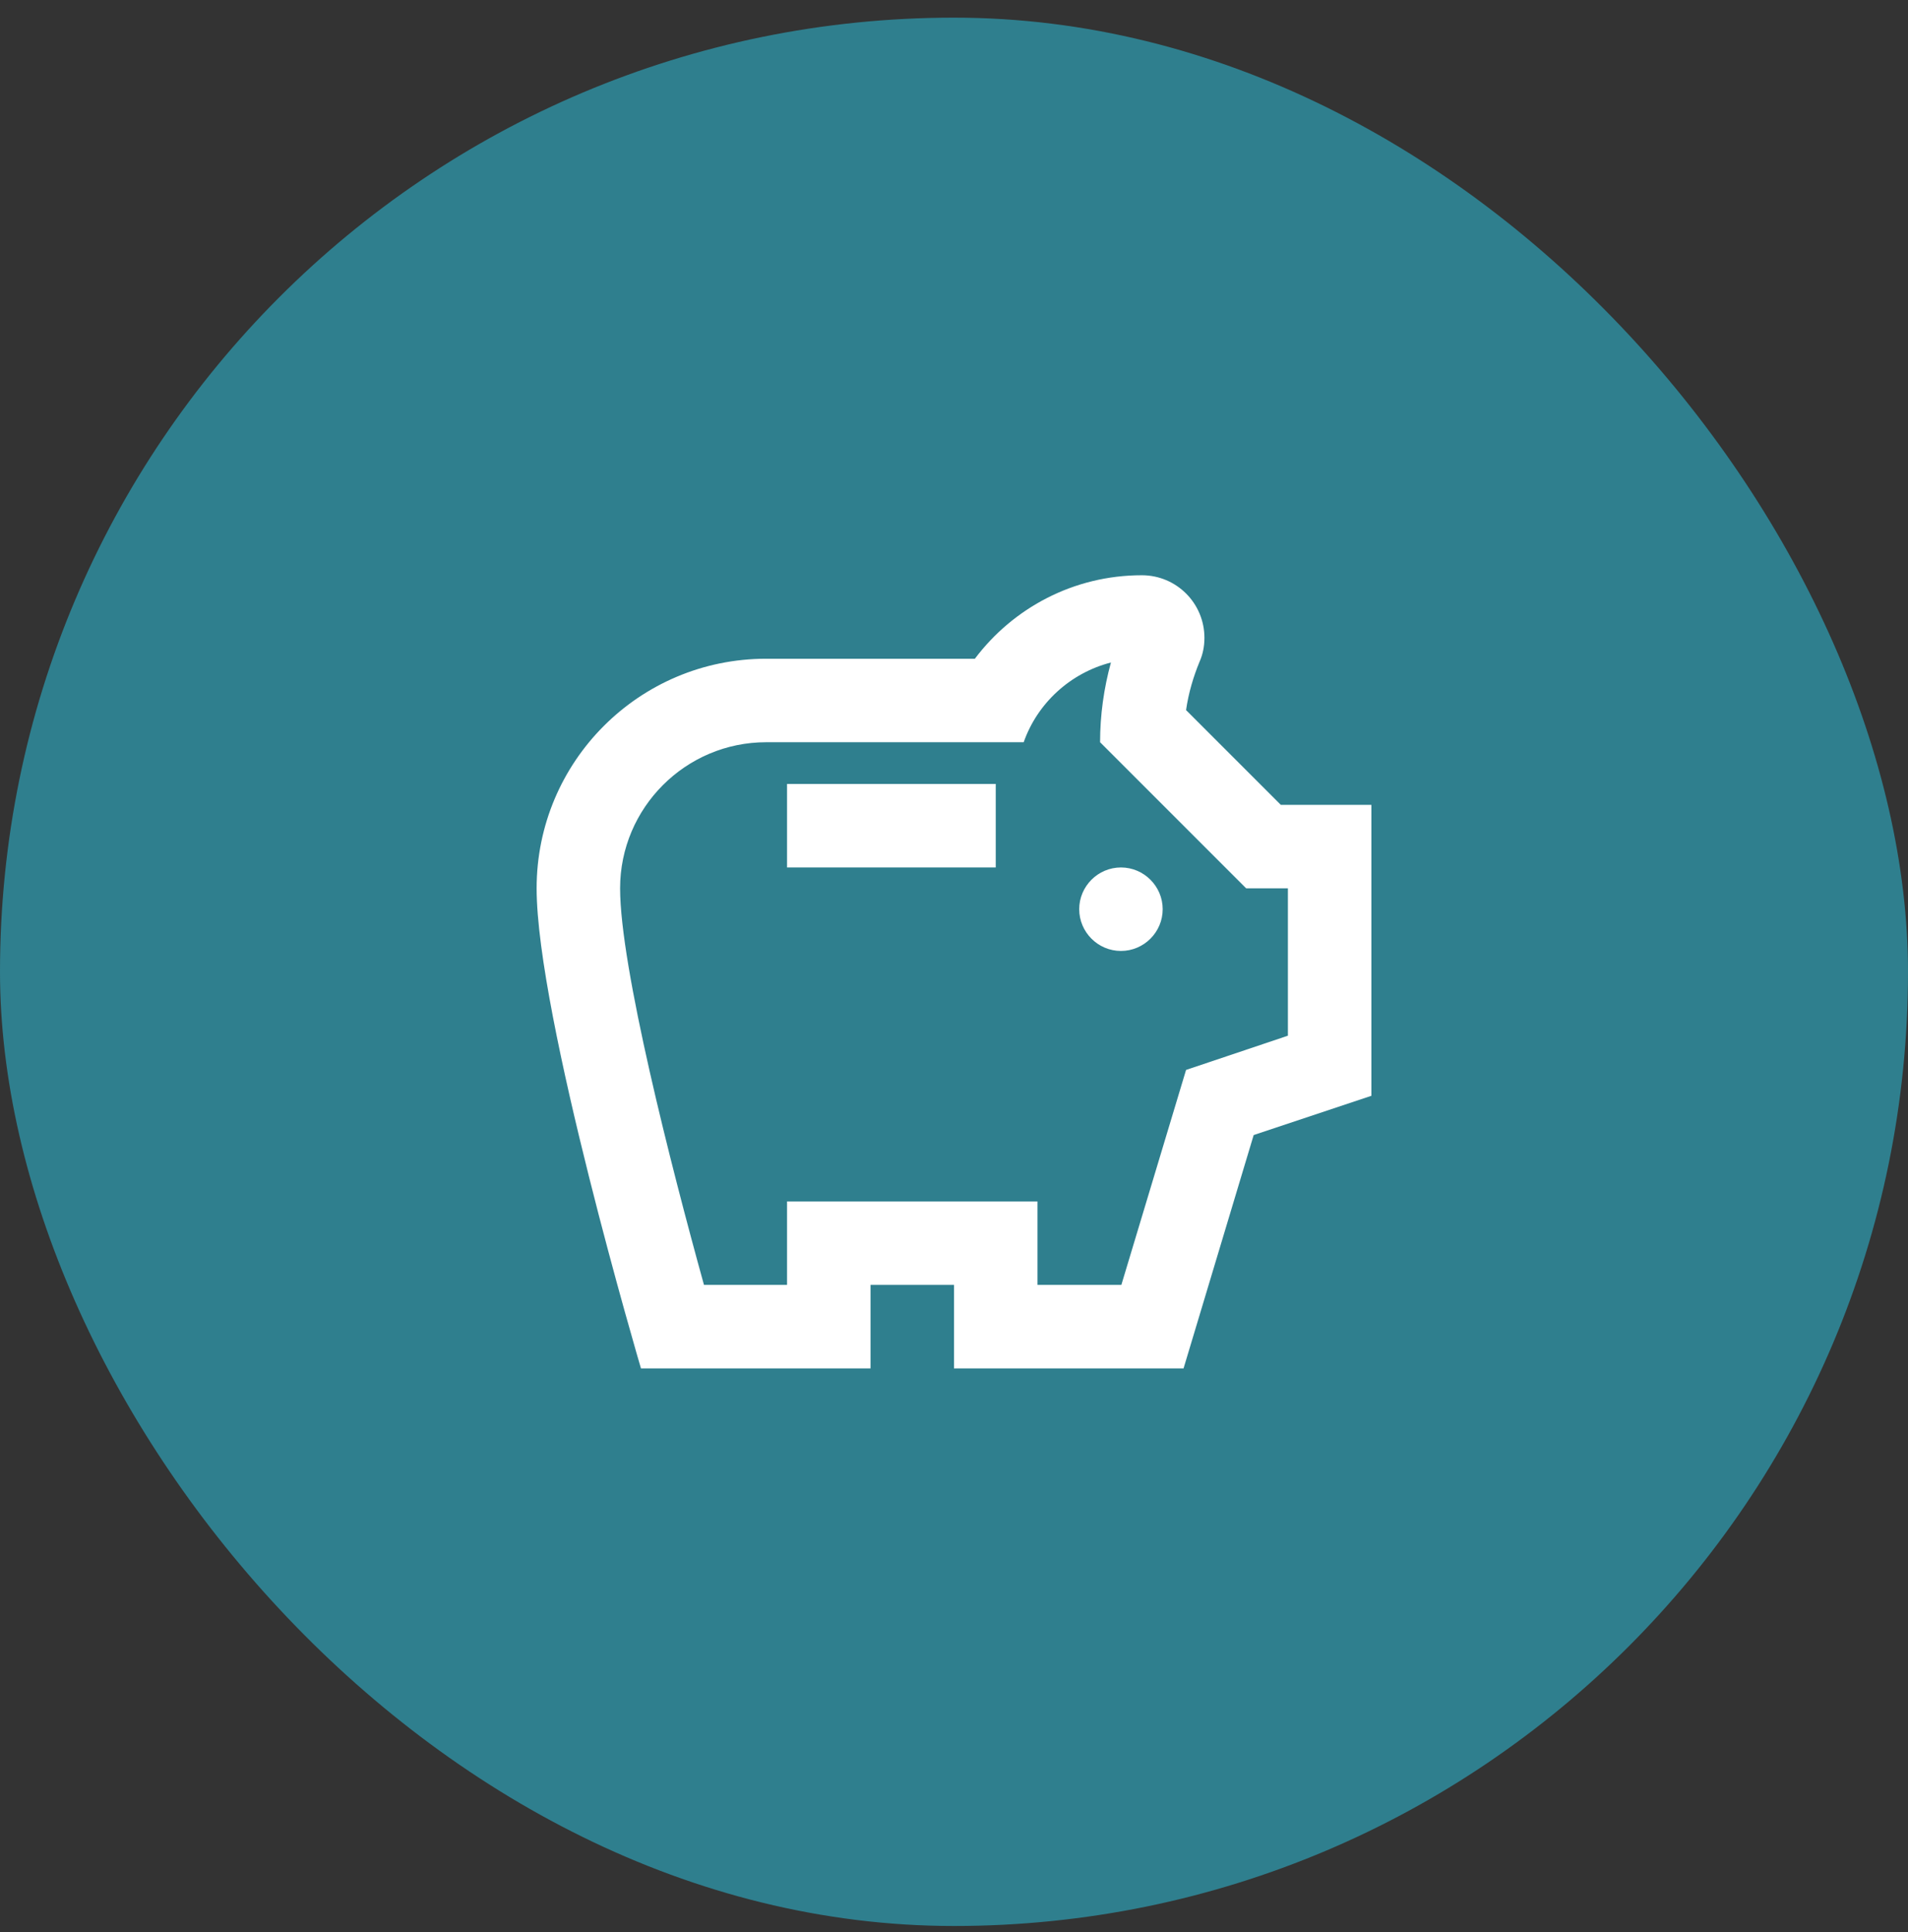
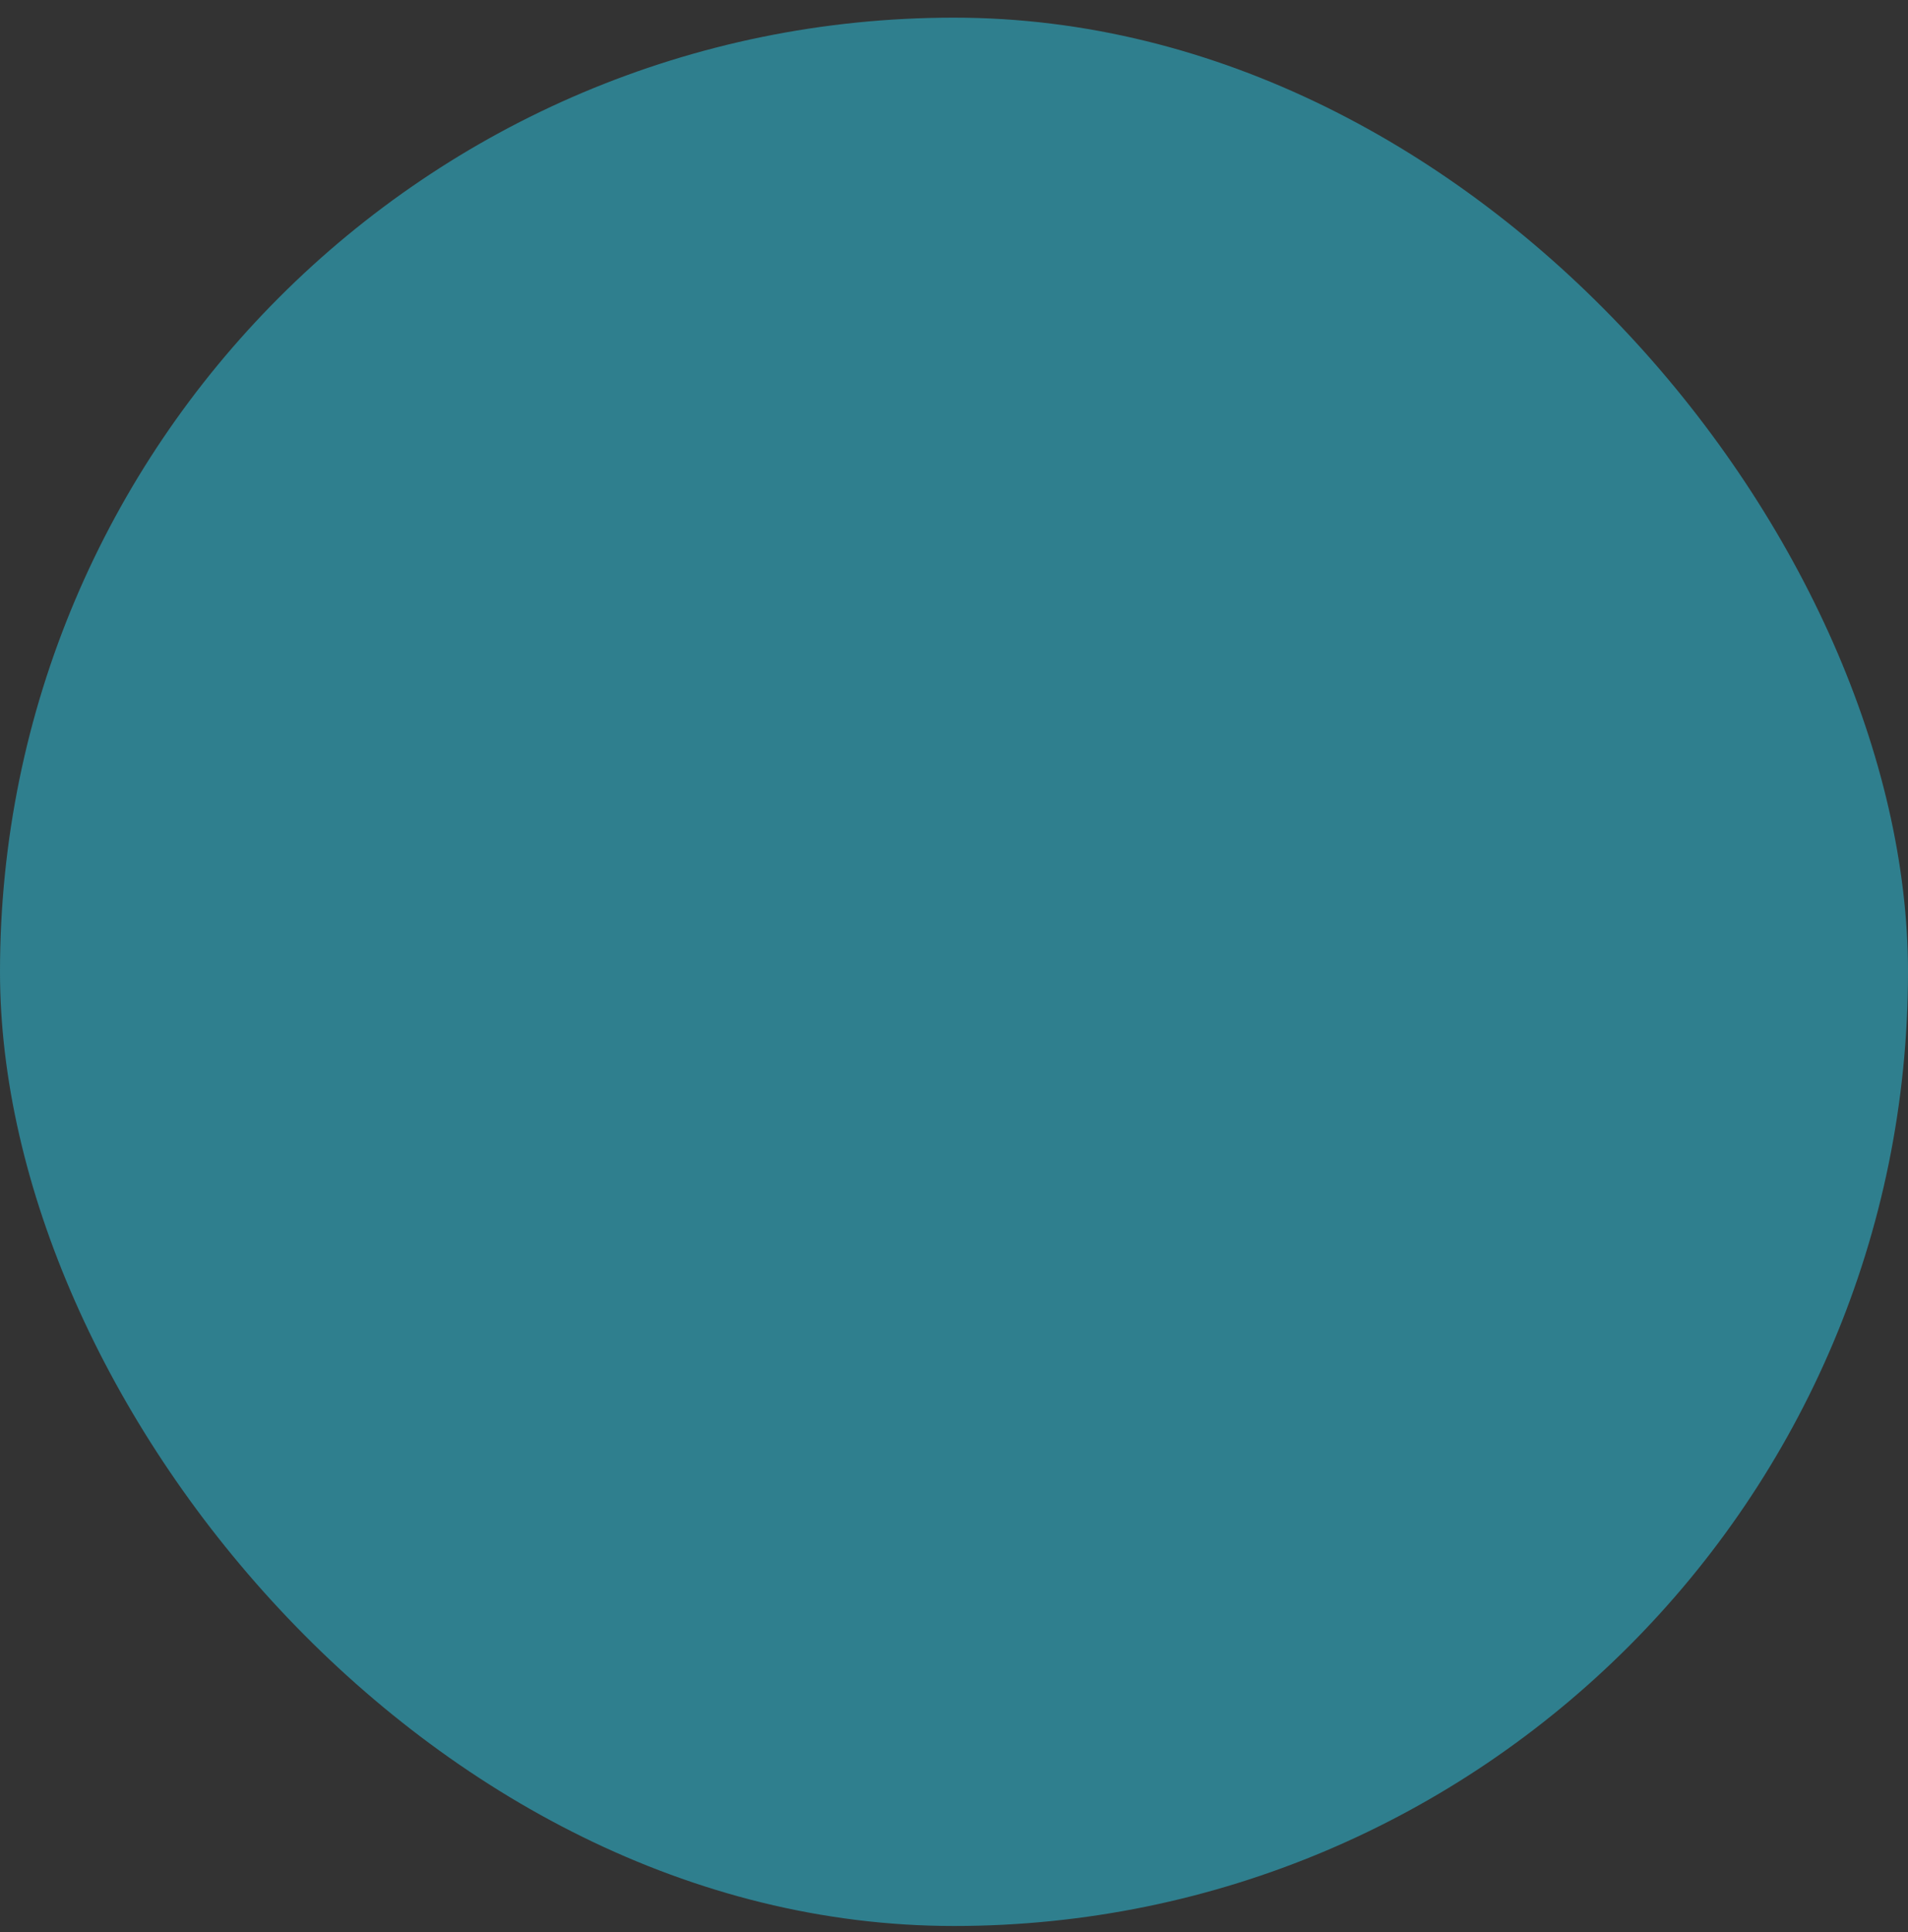
<svg xmlns="http://www.w3.org/2000/svg" width="80" height="81" viewBox="0 0 80 81" fill="none">
  <rect x="0" y="0" width="80" height="81" fill="#333333" stroke="none" />
  <rect y="0.74" width="80" height="80" rx="40" fill="#2F7F8E" />
-   <path d="M45.25 38.115C45.25 37.153 46.038 36.365 47 36.365C47.962 36.365 48.75 37.153 48.75 38.115C48.75 39.078 47.962 39.865 47 39.865C46.038 39.865 45.25 39.078 45.25 38.115ZM33 36.365H41.75V32.865H33V36.365ZM57.5 33.74V45.938L52.565 47.583L49.625 57.365H40V53.865H36.5V57.365H26.875C26.875 57.365 22.5 42.56 22.5 37.24C22.5 31.92 26.805 27.615 32.125 27.615H40.875C42.468 25.498 45.005 24.115 47.875 24.115C49.328 24.115 50.5 25.288 50.5 26.74C50.5 27.108 50.43 27.44 50.29 27.755C50.045 28.35 49.835 29.033 49.73 29.768L53.703 33.74H57.5ZM54 37.24H52.25L46.125 31.115C46.125 29.978 46.282 28.858 46.58 27.773C44.883 28.21 43.5 29.47 42.922 31.115H32.125C28.747 31.115 26 33.863 26 37.24C26 40.53 28.135 48.878 29.517 53.865H33V50.365H43.5V53.865H47.017L49.73 44.853L54 43.418V37.24Z" fill="white" />
</svg>